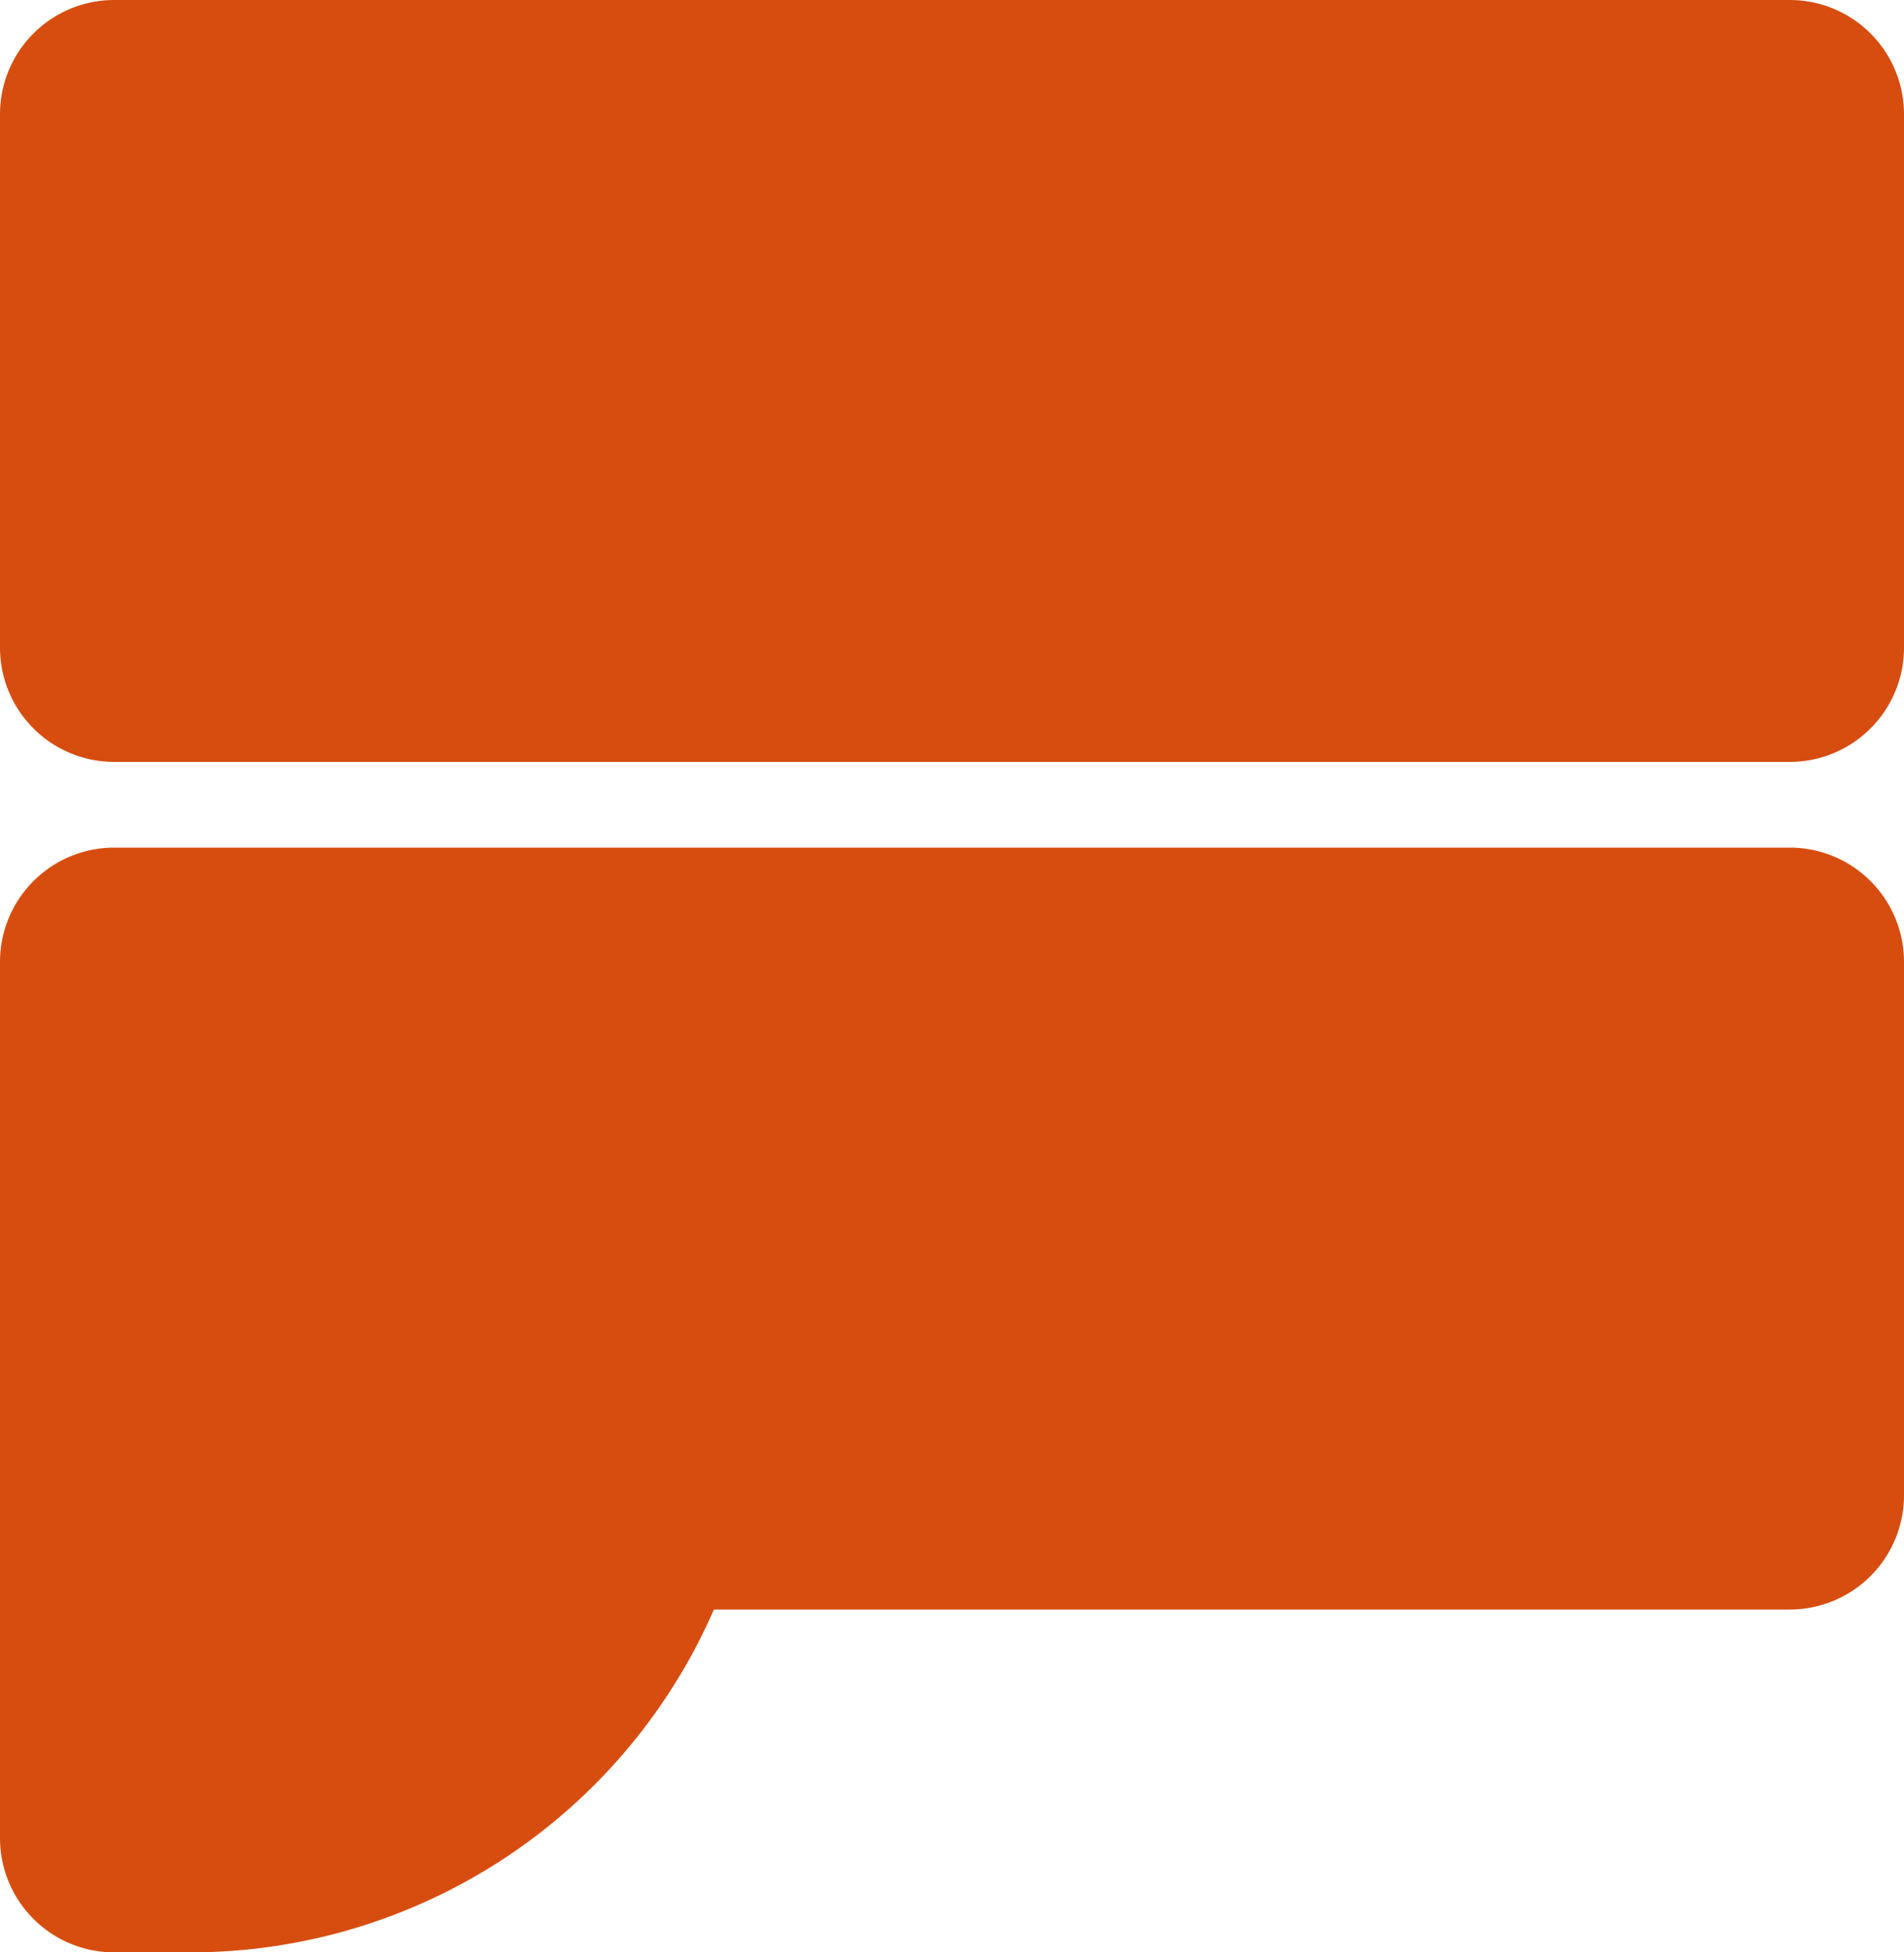
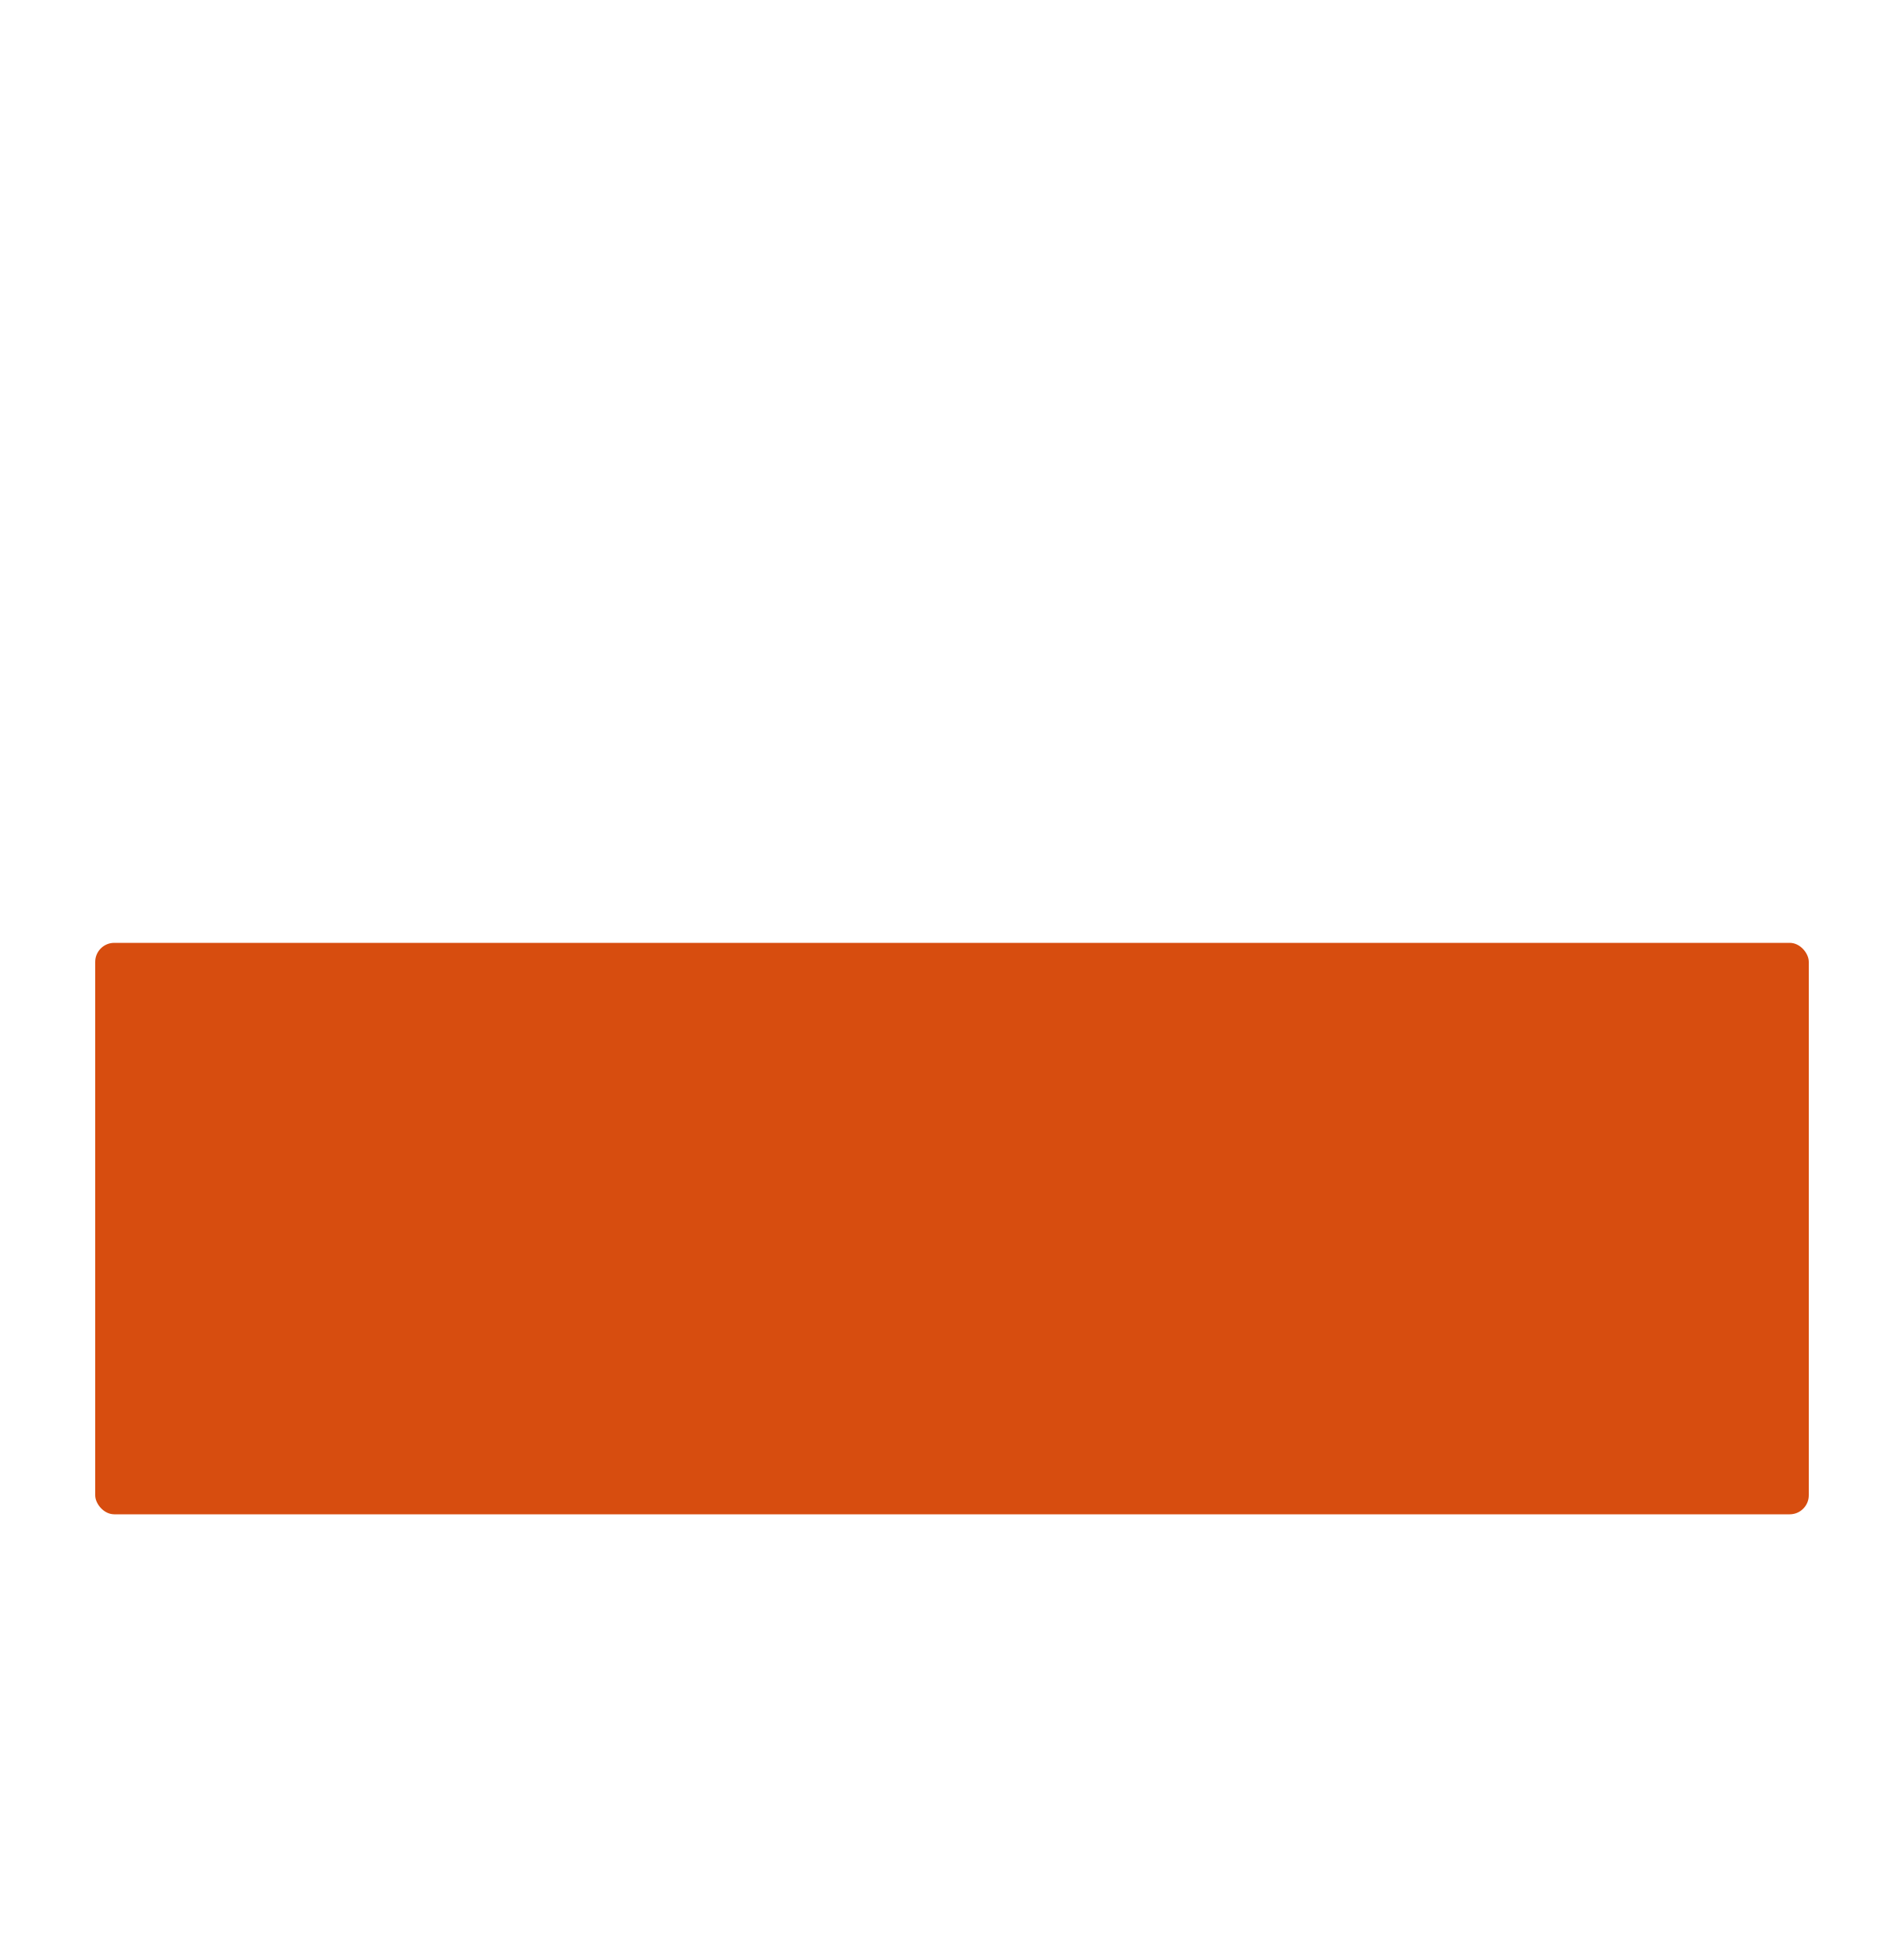
<svg xmlns="http://www.w3.org/2000/svg" viewBox="0 0 200 205">
  <defs>
    <style>.cls-1{fill:#d74d0f;}</style>
  </defs>
  <g id="Layer_2" data-name="Layer 2">
    <g id="Layer_1-2" data-name="Layer 1">
-       <rect class="cls-1" x="10" y="10" width="180" height="60" rx="2" />
-       <path class="cls-1" d="M20,20H180V60H20V20M12,0A12,12,0,0,0,0,12V68A12,12,0,0,0,12,80H188a12,12,0,0,0,12-12V12A12,12,0,0,0,188,0Z" />
      <rect class="cls-1" x="10" y="99" width="180" height="60" rx="2" />
-       <path class="cls-1" d="M180,109v40H20V109H180m8-20H12A12,12,0,0,0,0,101v56a12,12,0,0,0,12,12H188a12,12,0,0,0,12-12V101a12,12,0,0,0-12-12Z" />
-       <path class="cls-1" d="M12,195a2,2,0,0,1-2-2V102a2,2,0,0,1,2-2H68a2,2,0,0,1,2,2v43a50.06,50.06,0,0,1-50,50Z" />
-       <path class="cls-1" d="M60,110v35a40,40,0,0,1-40,40V110H60m8-20H12A12,12,0,0,0,0,102v91a12,12,0,0,0,12,12h8a60,60,0,0,0,60-60V102A12,12,0,0,0,68,90Z" />
    </g>
  </g>
</svg>